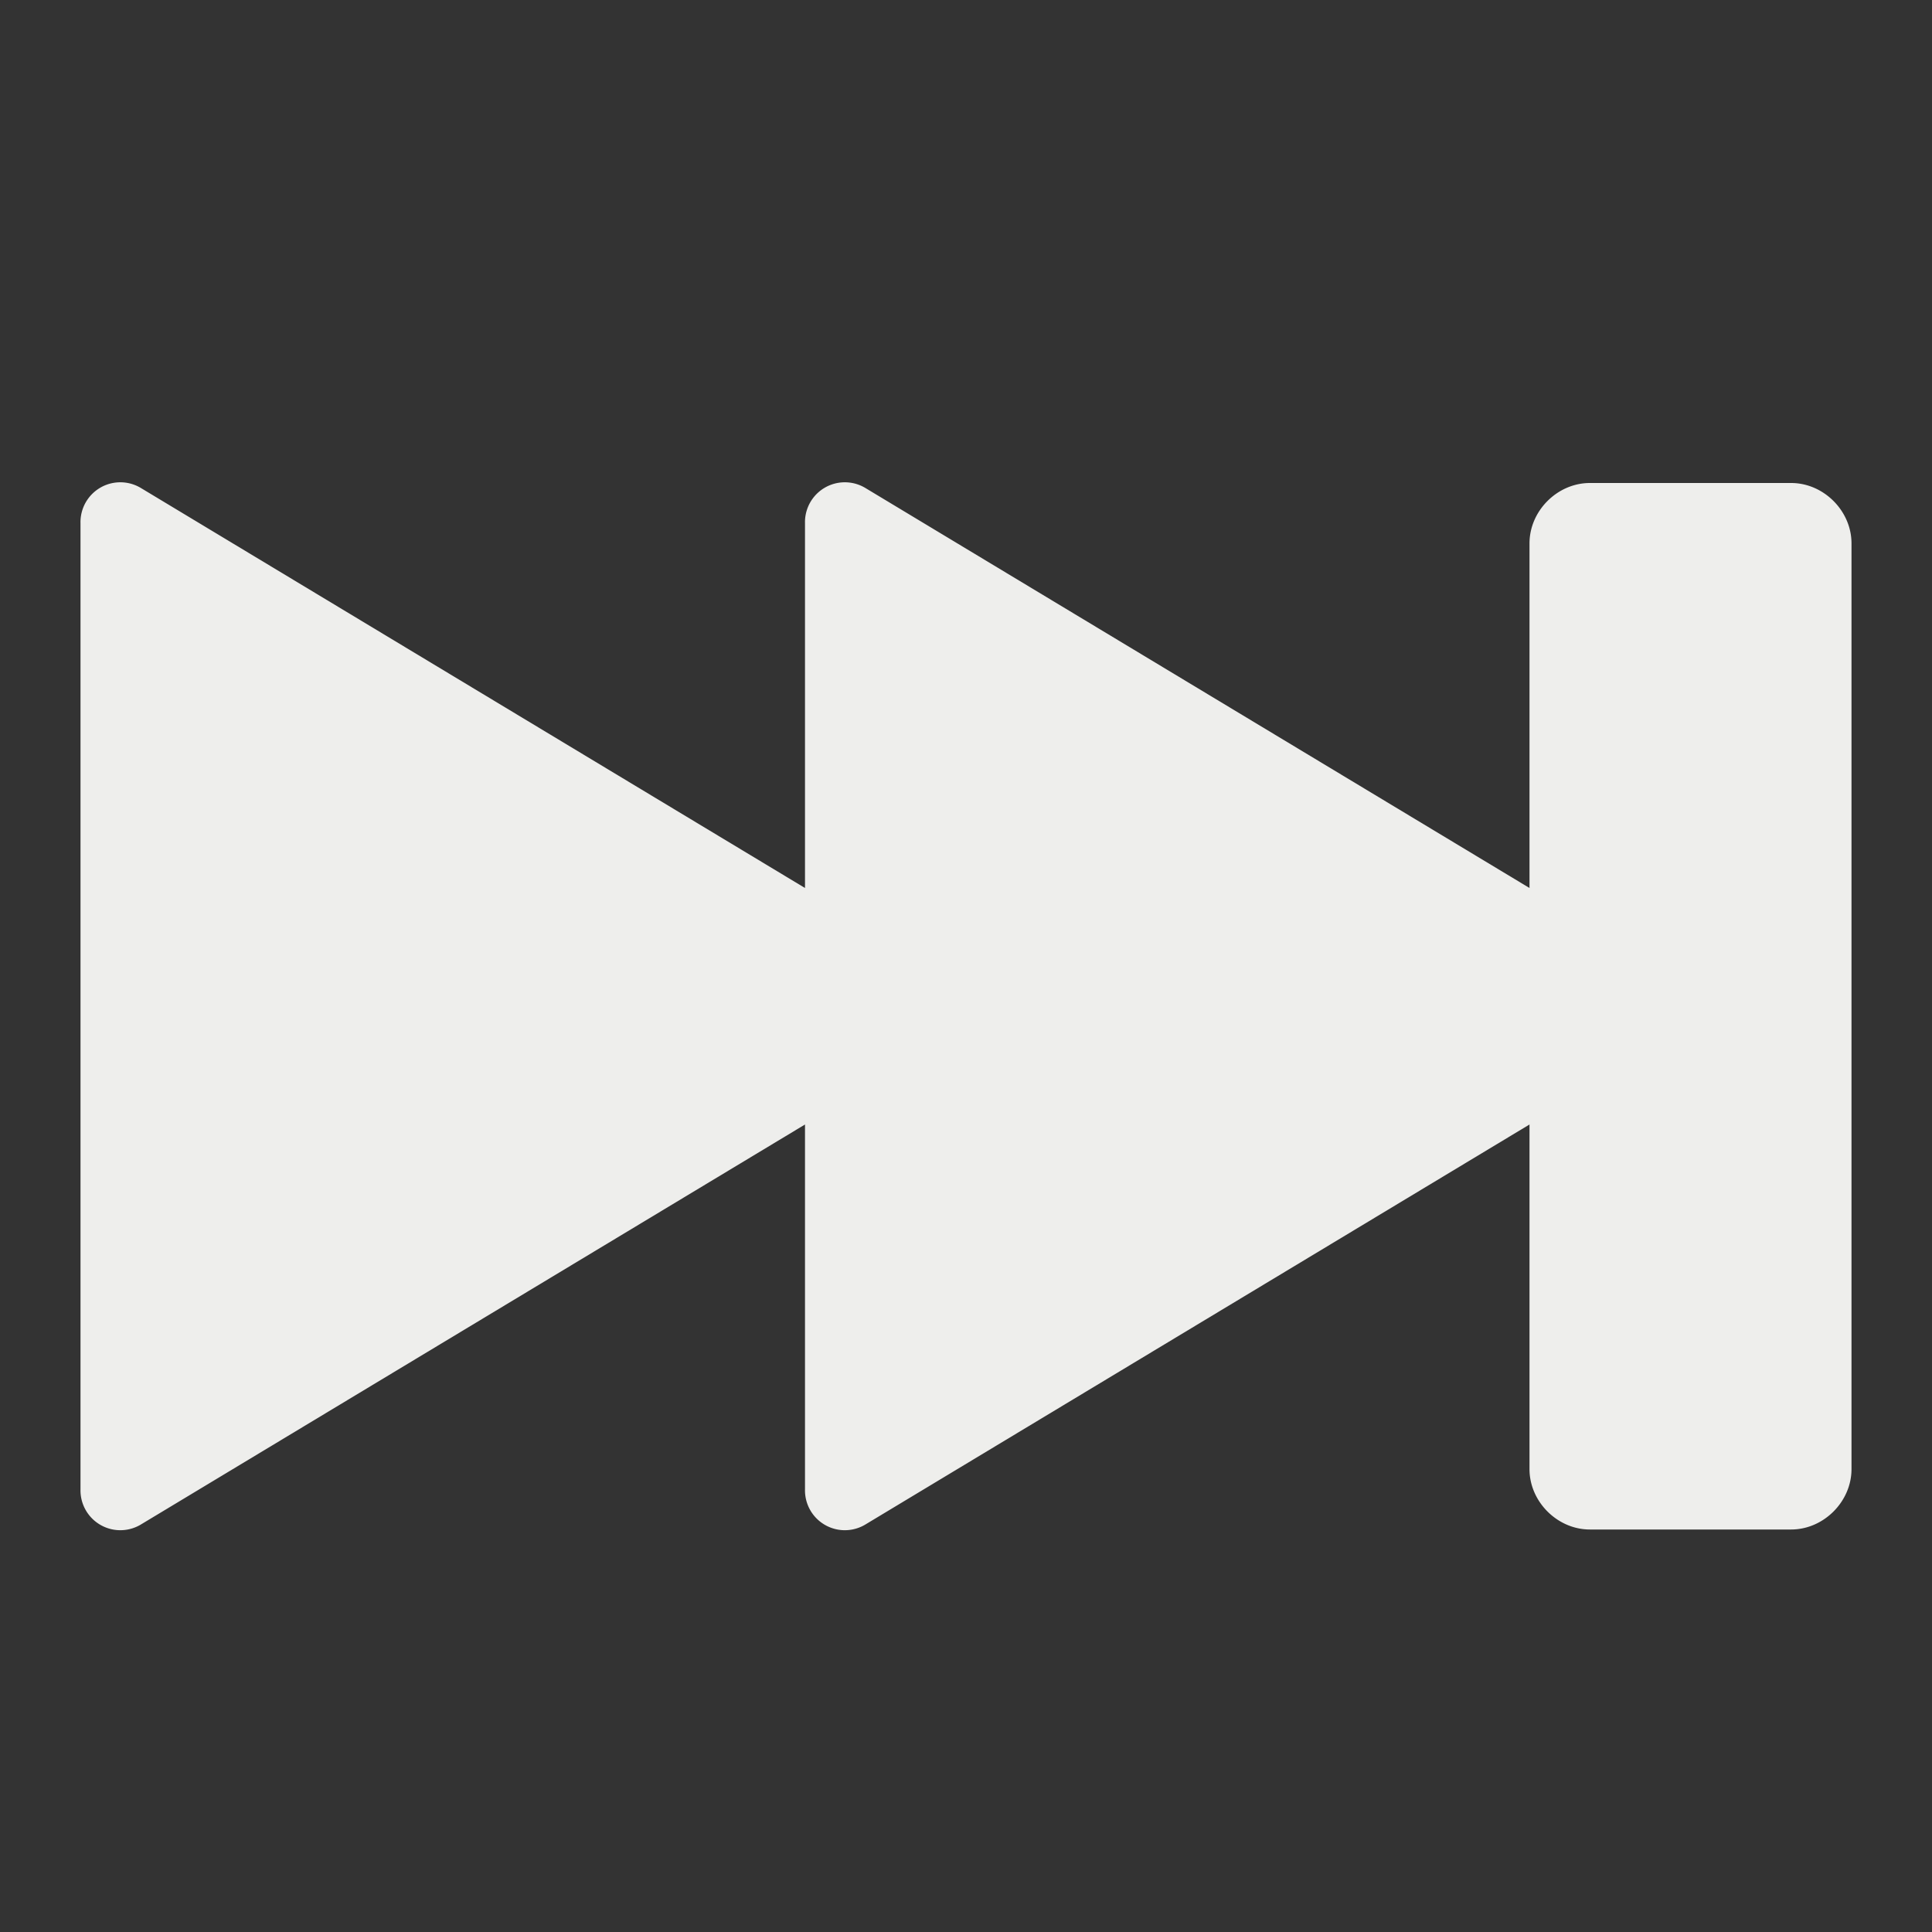
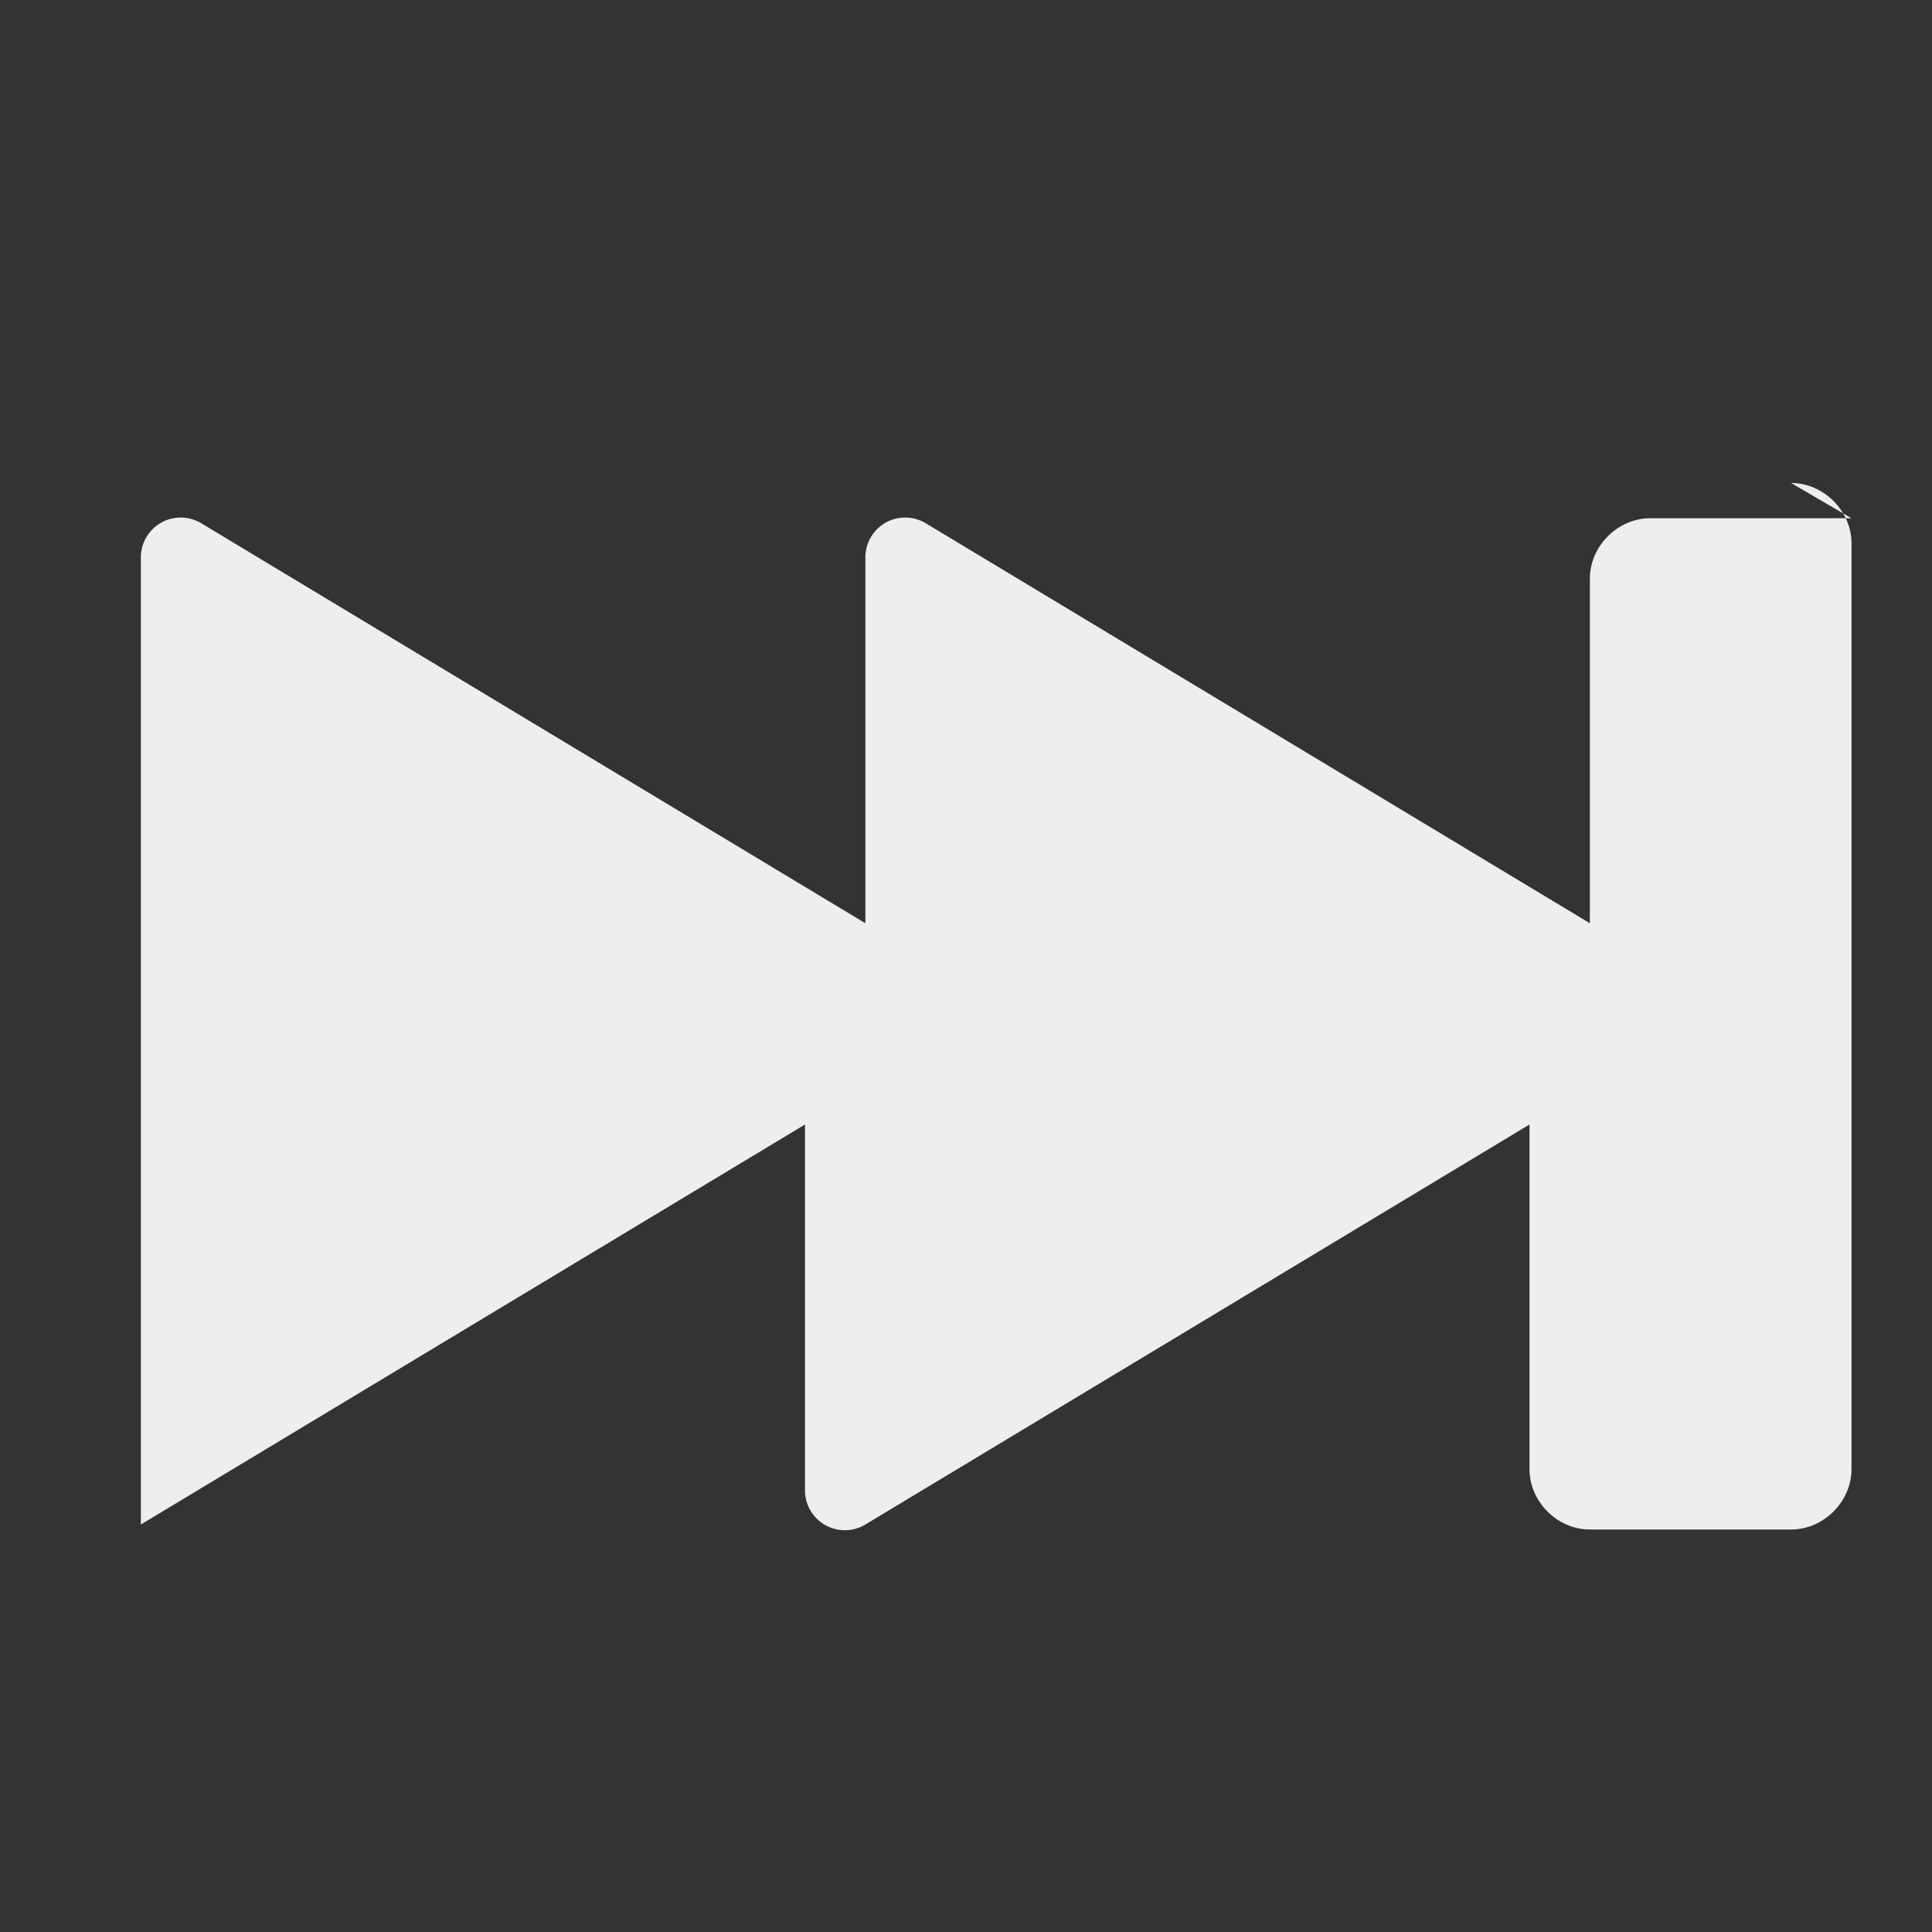
<svg xmlns="http://www.w3.org/2000/svg" width="24" height="24" version="1.1">
  <rect width="100%" height="100%" fill="#333333" stroke="none" />
-   <path style="fill:#eeeeec" d="m 22.25,6 c 0.404,0 0.75,0.346 0.75,0.75 l 0,11.5 c 0,0.404 -0.346,0.75 -0.75,0.75 l -2.5,0 c -0.404,0 -0.75,-0.346 -0.75,-0.75 l 0,-4.281 -8.25,4.969 a 0.495,0.495 0 0 1 -0.75,-0.438 l 0,-4.531 -8.25,4.969 a 0.495,0.495 0 0 1 -0.75,-0.438 l 0,-12 a 0.495,0.495 0 0 1 0.75,-0.438 l 8.25,4.969 0,-4.531 a 0.495,0.495 0 0 1 0.75,-0.438 l 8.25,4.969 0,-4.281 c 0,-0.404 0.346,-0.75 0.75,-0.75 l 2.5,0 z" />
+   <path style="fill:#eeeeec" d="m 22.25,6 c 0.404,0 0.75,0.346 0.75,0.75 l 0,11.5 c 0,0.404 -0.346,0.75 -0.75,0.75 l -2.5,0 c -0.404,0 -0.75,-0.346 -0.75,-0.75 l 0,-4.281 -8.25,4.969 a 0.495,0.495 0 0 1 -0.75,-0.438 l 0,-4.531 -8.25,4.969 l 0,-12 a 0.495,0.495 0 0 1 0.75,-0.438 l 8.25,4.969 0,-4.531 a 0.495,0.495 0 0 1 0.75,-0.438 l 8.25,4.969 0,-4.281 c 0,-0.404 0.346,-0.75 0.75,-0.75 l 2.5,0 z" />
</svg>